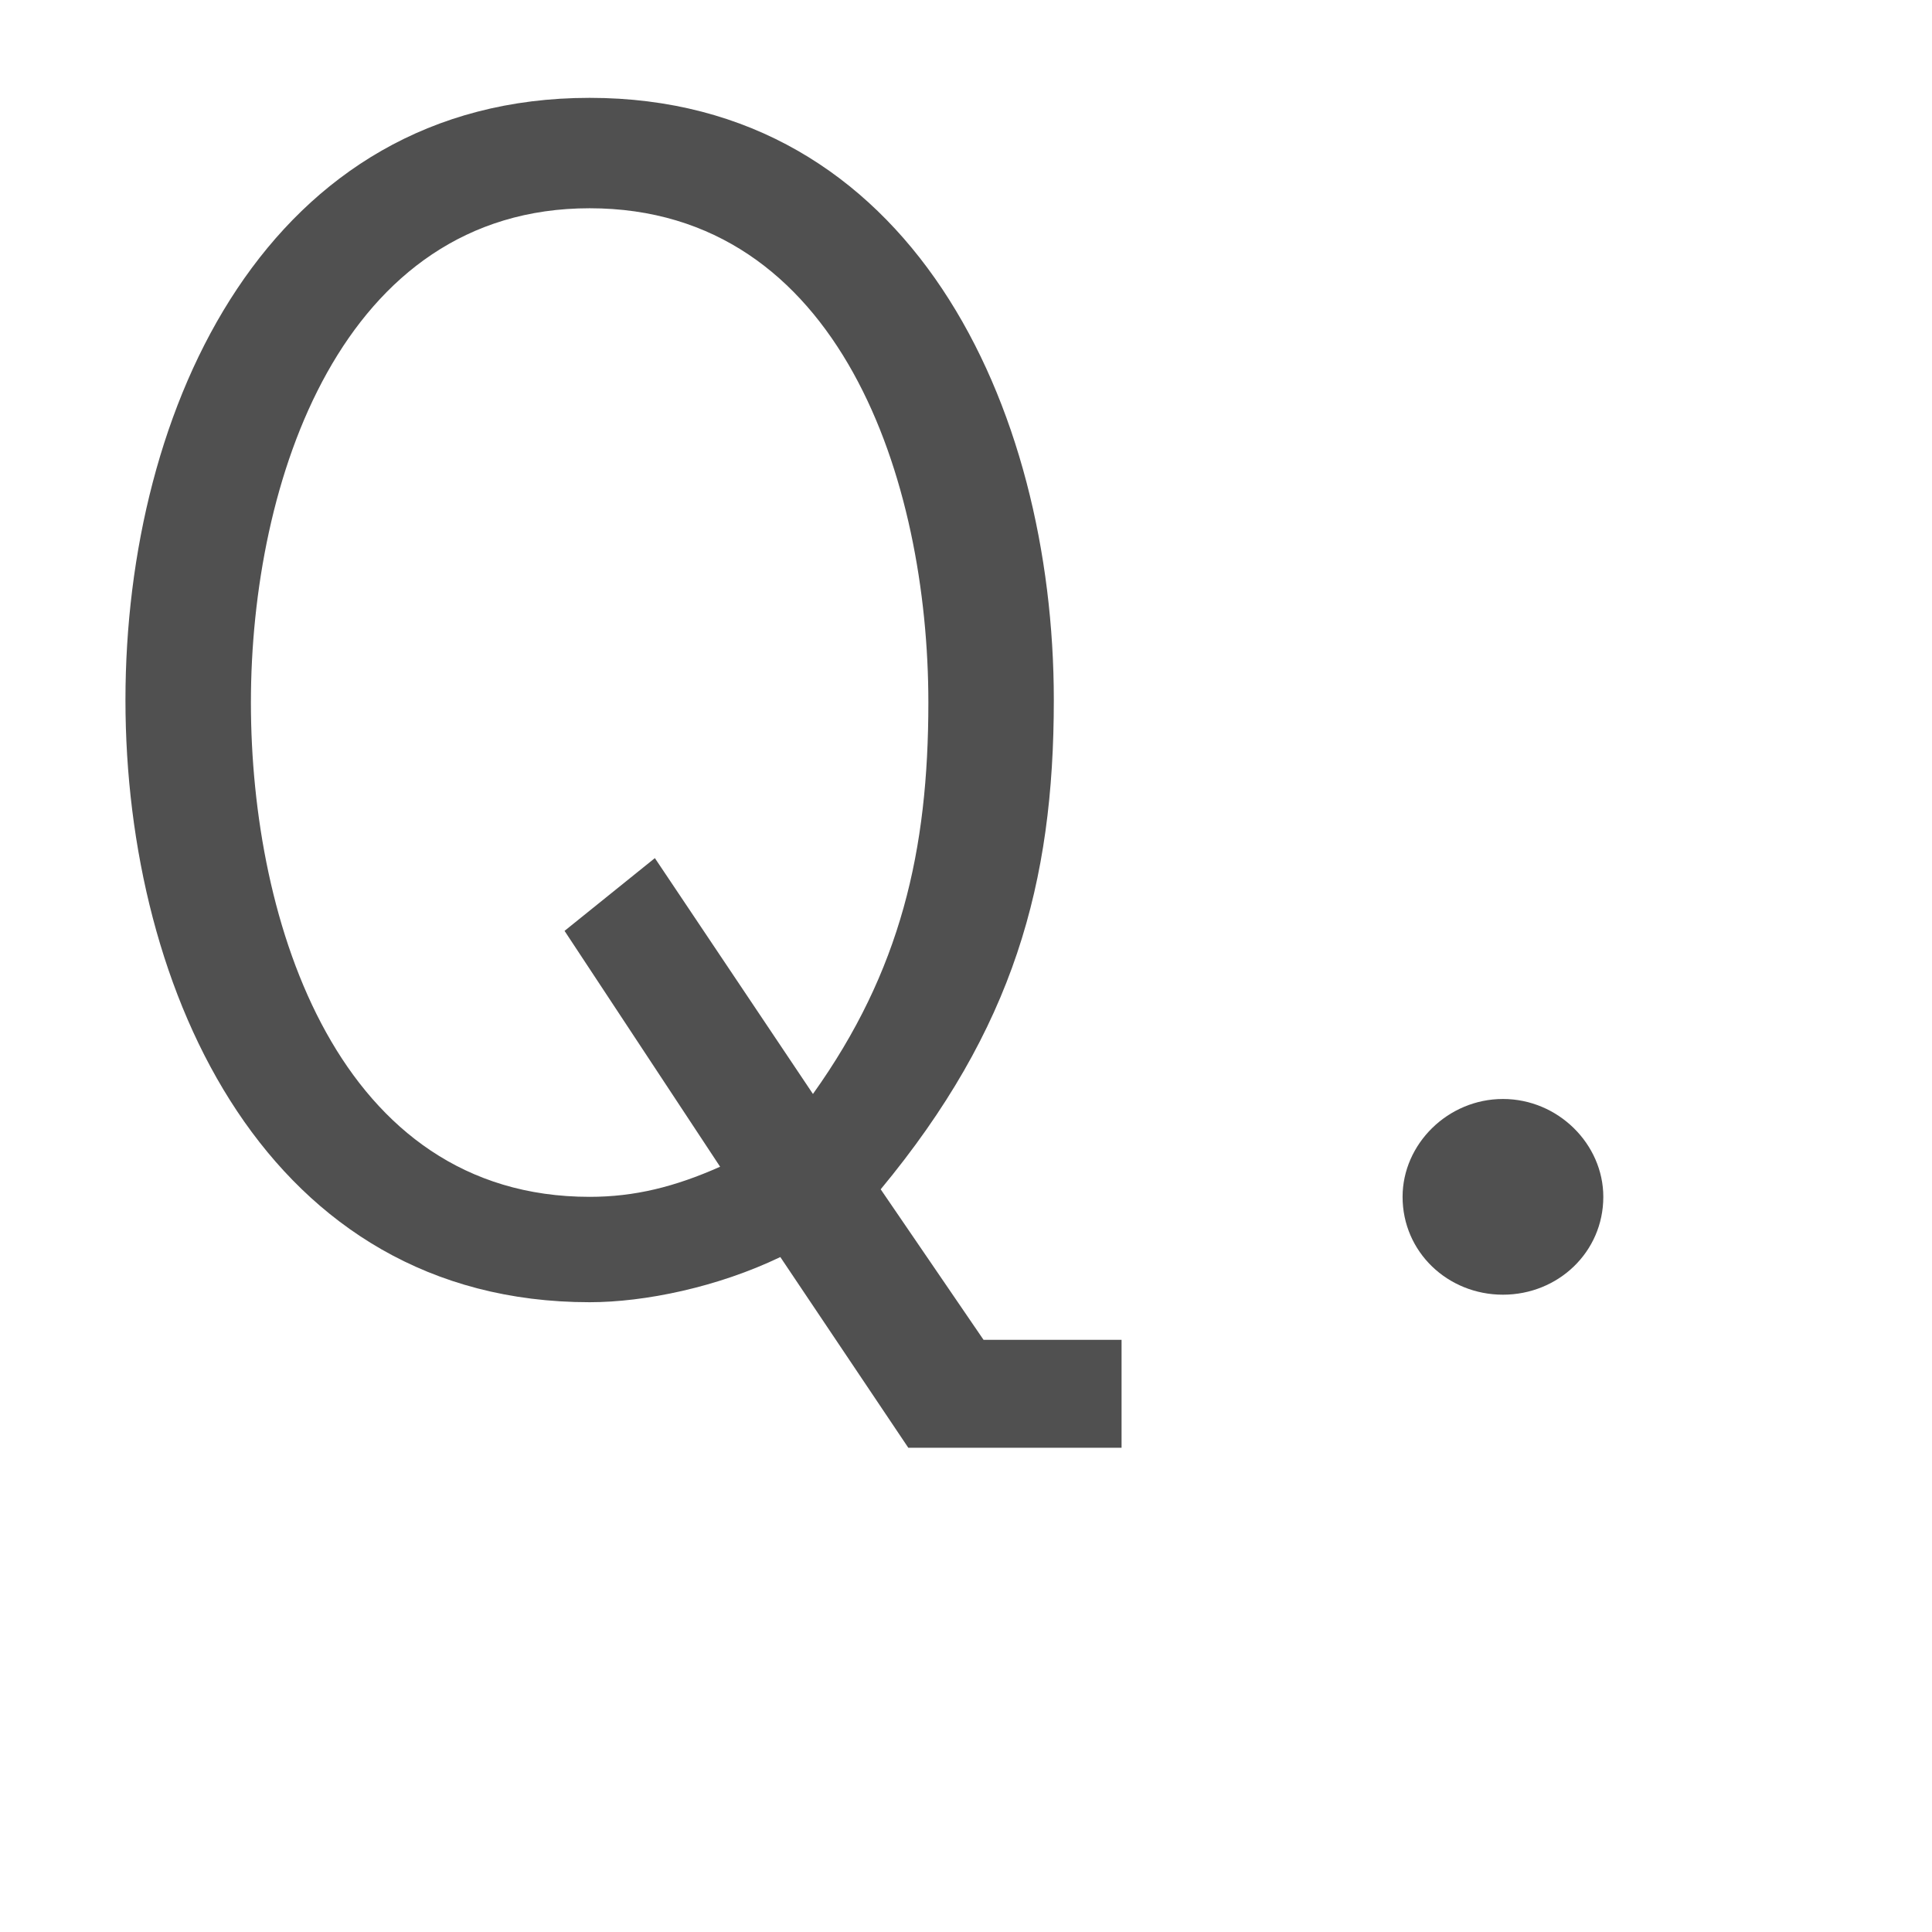
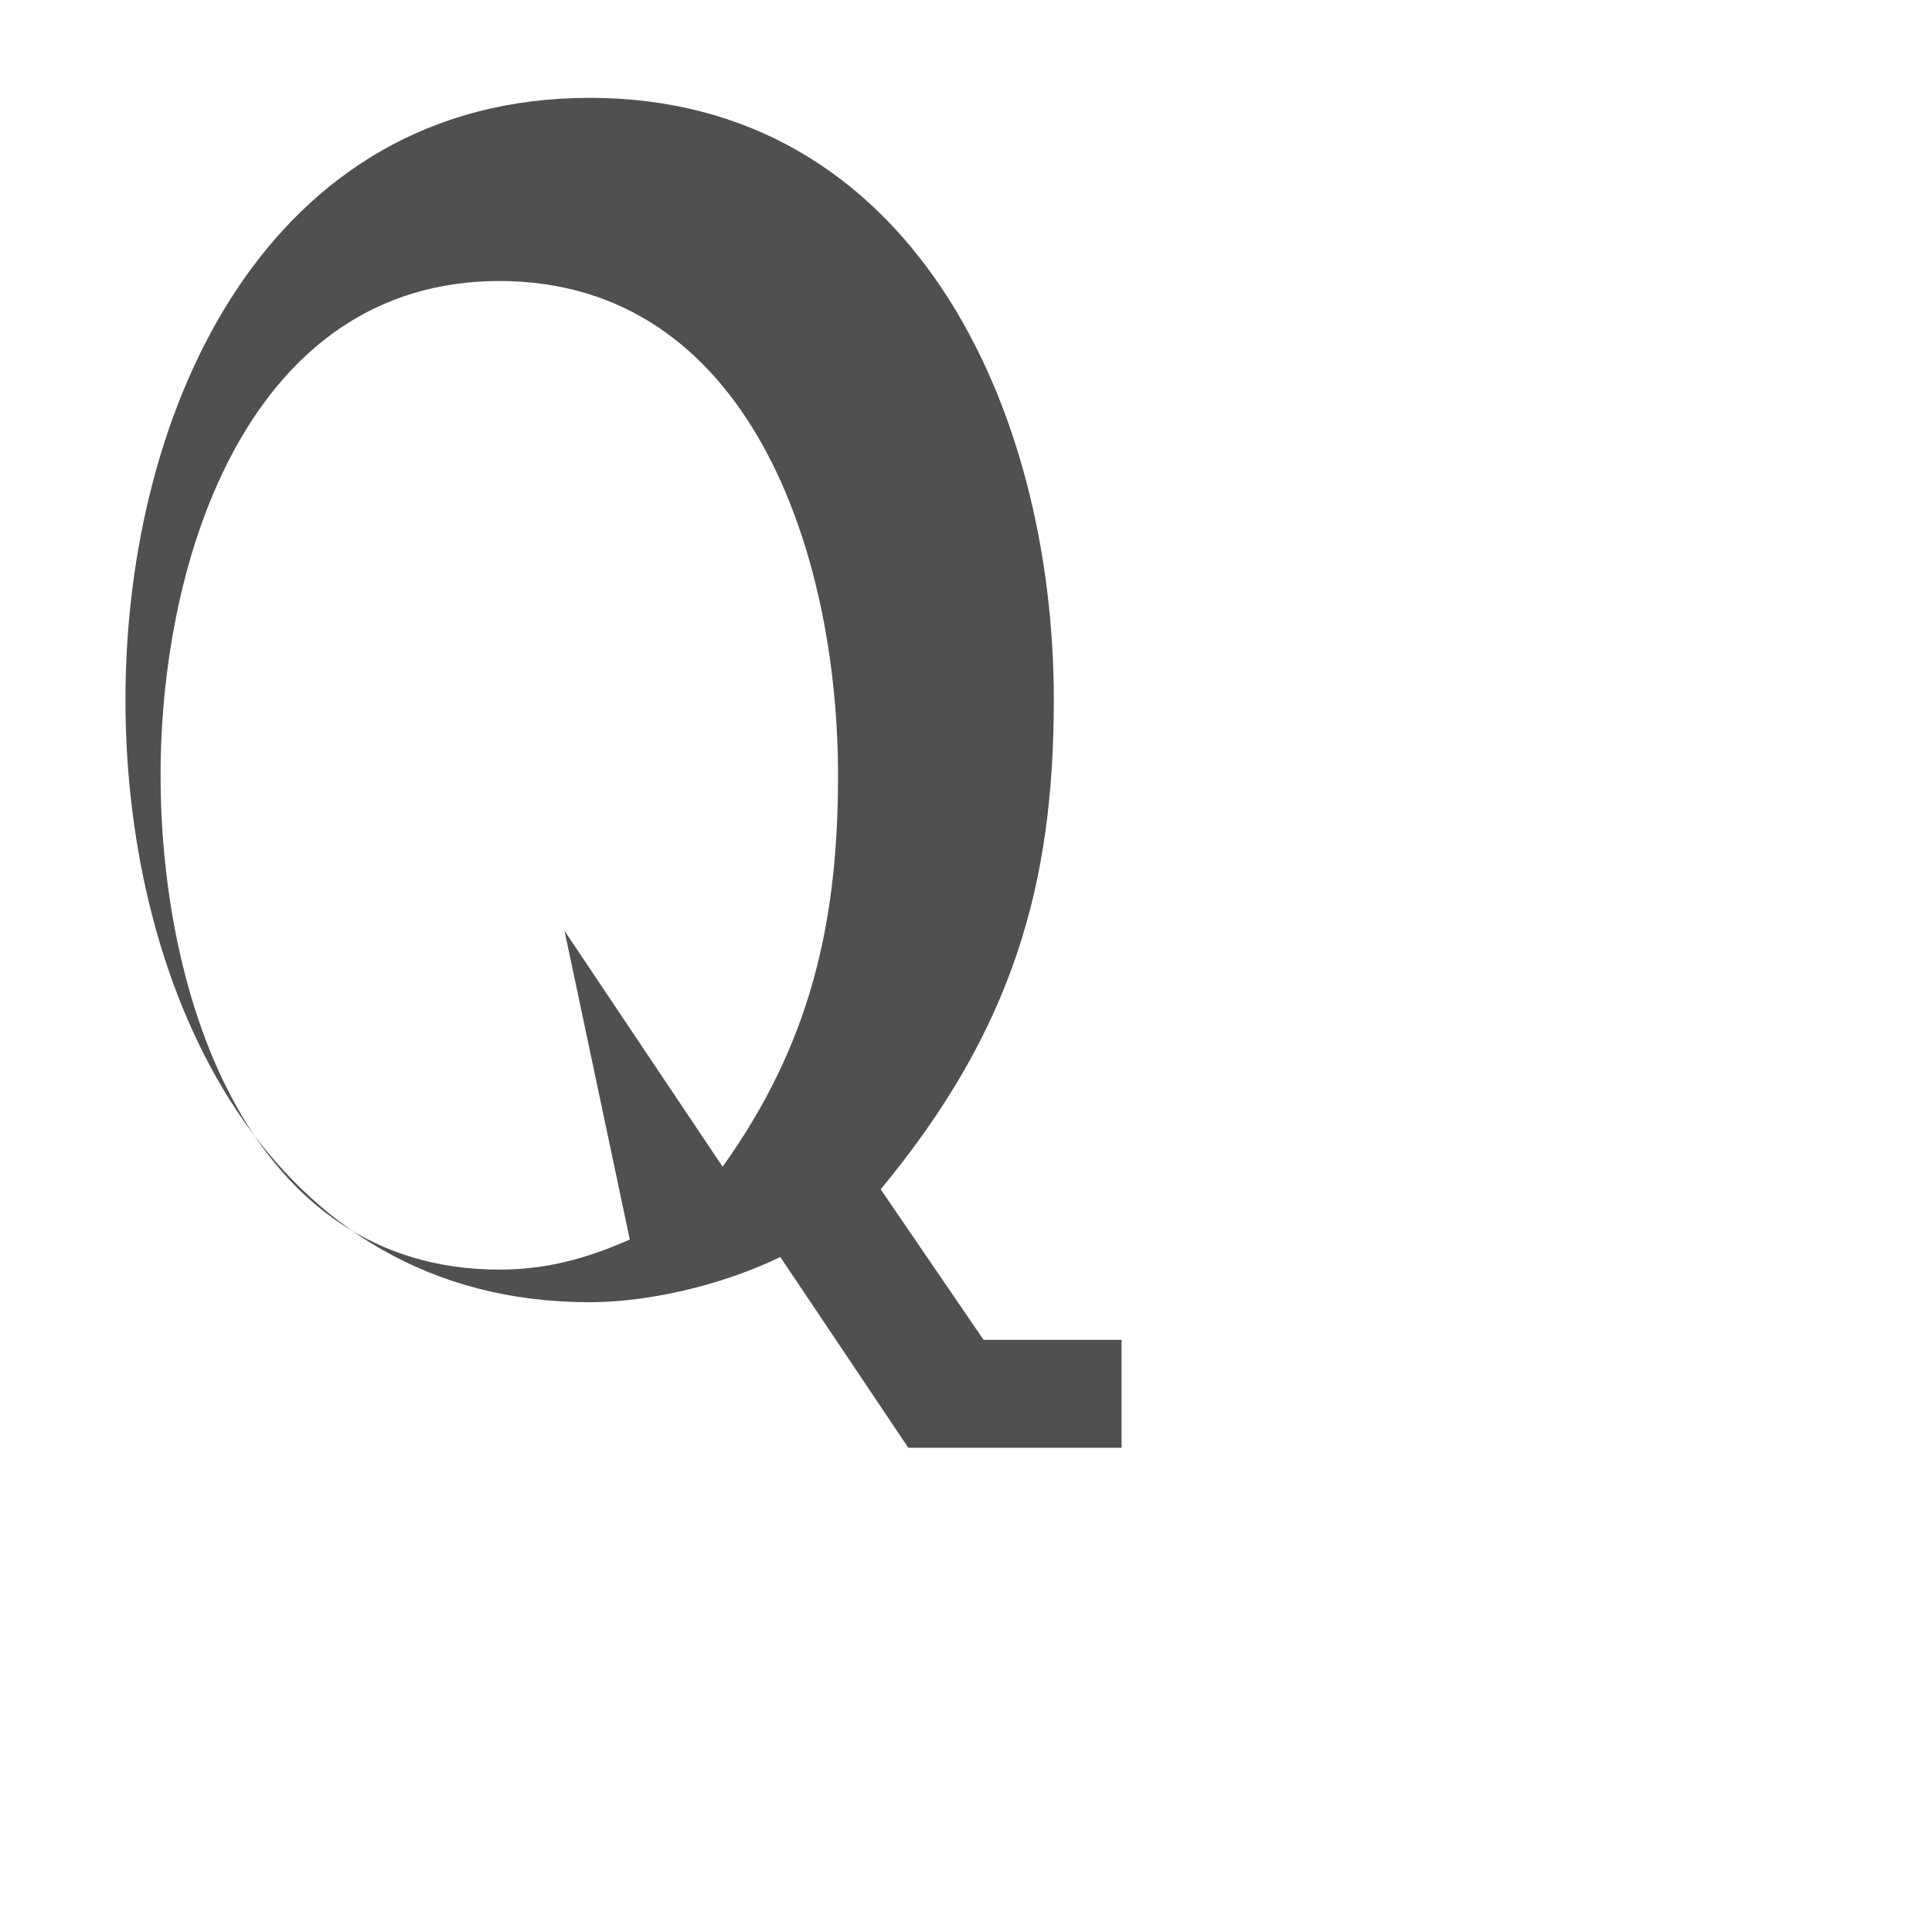
<svg xmlns="http://www.w3.org/2000/svg" version="1.1" id="レイヤー_1" x="0px" y="0px" viewBox="0 0 77 77" style="enable-background:new 0 0 77 77;" xml:space="preserve">
  <style type="text/css">
	.st0{enable-background:new    ;}
	.st1{fill:#505050;}
</style>
  <g class="st0">
-     <path class="st1" d="M39.2,53.4h5.5v4.3h-8.5l-5.1-7.6c-2.5,1.2-5.4,1.8-7.6,1.8c-12.8,0-18.5-12.3-18.5-24s5.7-24,18.5-24   S42,16.2,42,27.9c0,7.3-1.6,13.1-6.9,19.5L39.2,53.4z M22.5,37.1l3.6-2.9l6.3,9.4c3.5-4.9,4.6-9.7,4.6-15.6   c0-8.8-3.5-19.7-13.5-19.7c-9.9,0-13.5,10.9-13.5,19.7s3.5,19.7,13.5,19.7c1.8,0,3.4-0.4,5.2-1.2L22.5,37.1z" />
+     <path class="st1" d="M39.2,53.4h5.5v4.3h-8.5l-5.1-7.6c-2.5,1.2-5.4,1.8-7.6,1.8c-12.8,0-18.5-12.3-18.5-24s5.7-24,18.5-24   S42,16.2,42,27.9c0,7.3-1.6,13.1-6.9,19.5L39.2,53.4z M22.5,37.1l6.3,9.4c3.5-4.9,4.6-9.7,4.6-15.6   c0-8.8-3.5-19.7-13.5-19.7c-9.9,0-13.5,10.9-13.5,19.7s3.5,19.7,13.5,19.7c1.8,0,3.4-0.4,5.2-1.2L22.5,37.1z" />
  </g>
  <g class="st0">
-     <path class="st1" d="M59.9,43.8c2.2,0,4,1.8,4,3.9c0,2.2-1.8,3.9-4,3.9c-2.2,0-4-1.7-4-3.9C55.9,45.6,57.7,43.8,59.9,43.8z" />
-   </g>
+     </g>
</svg>